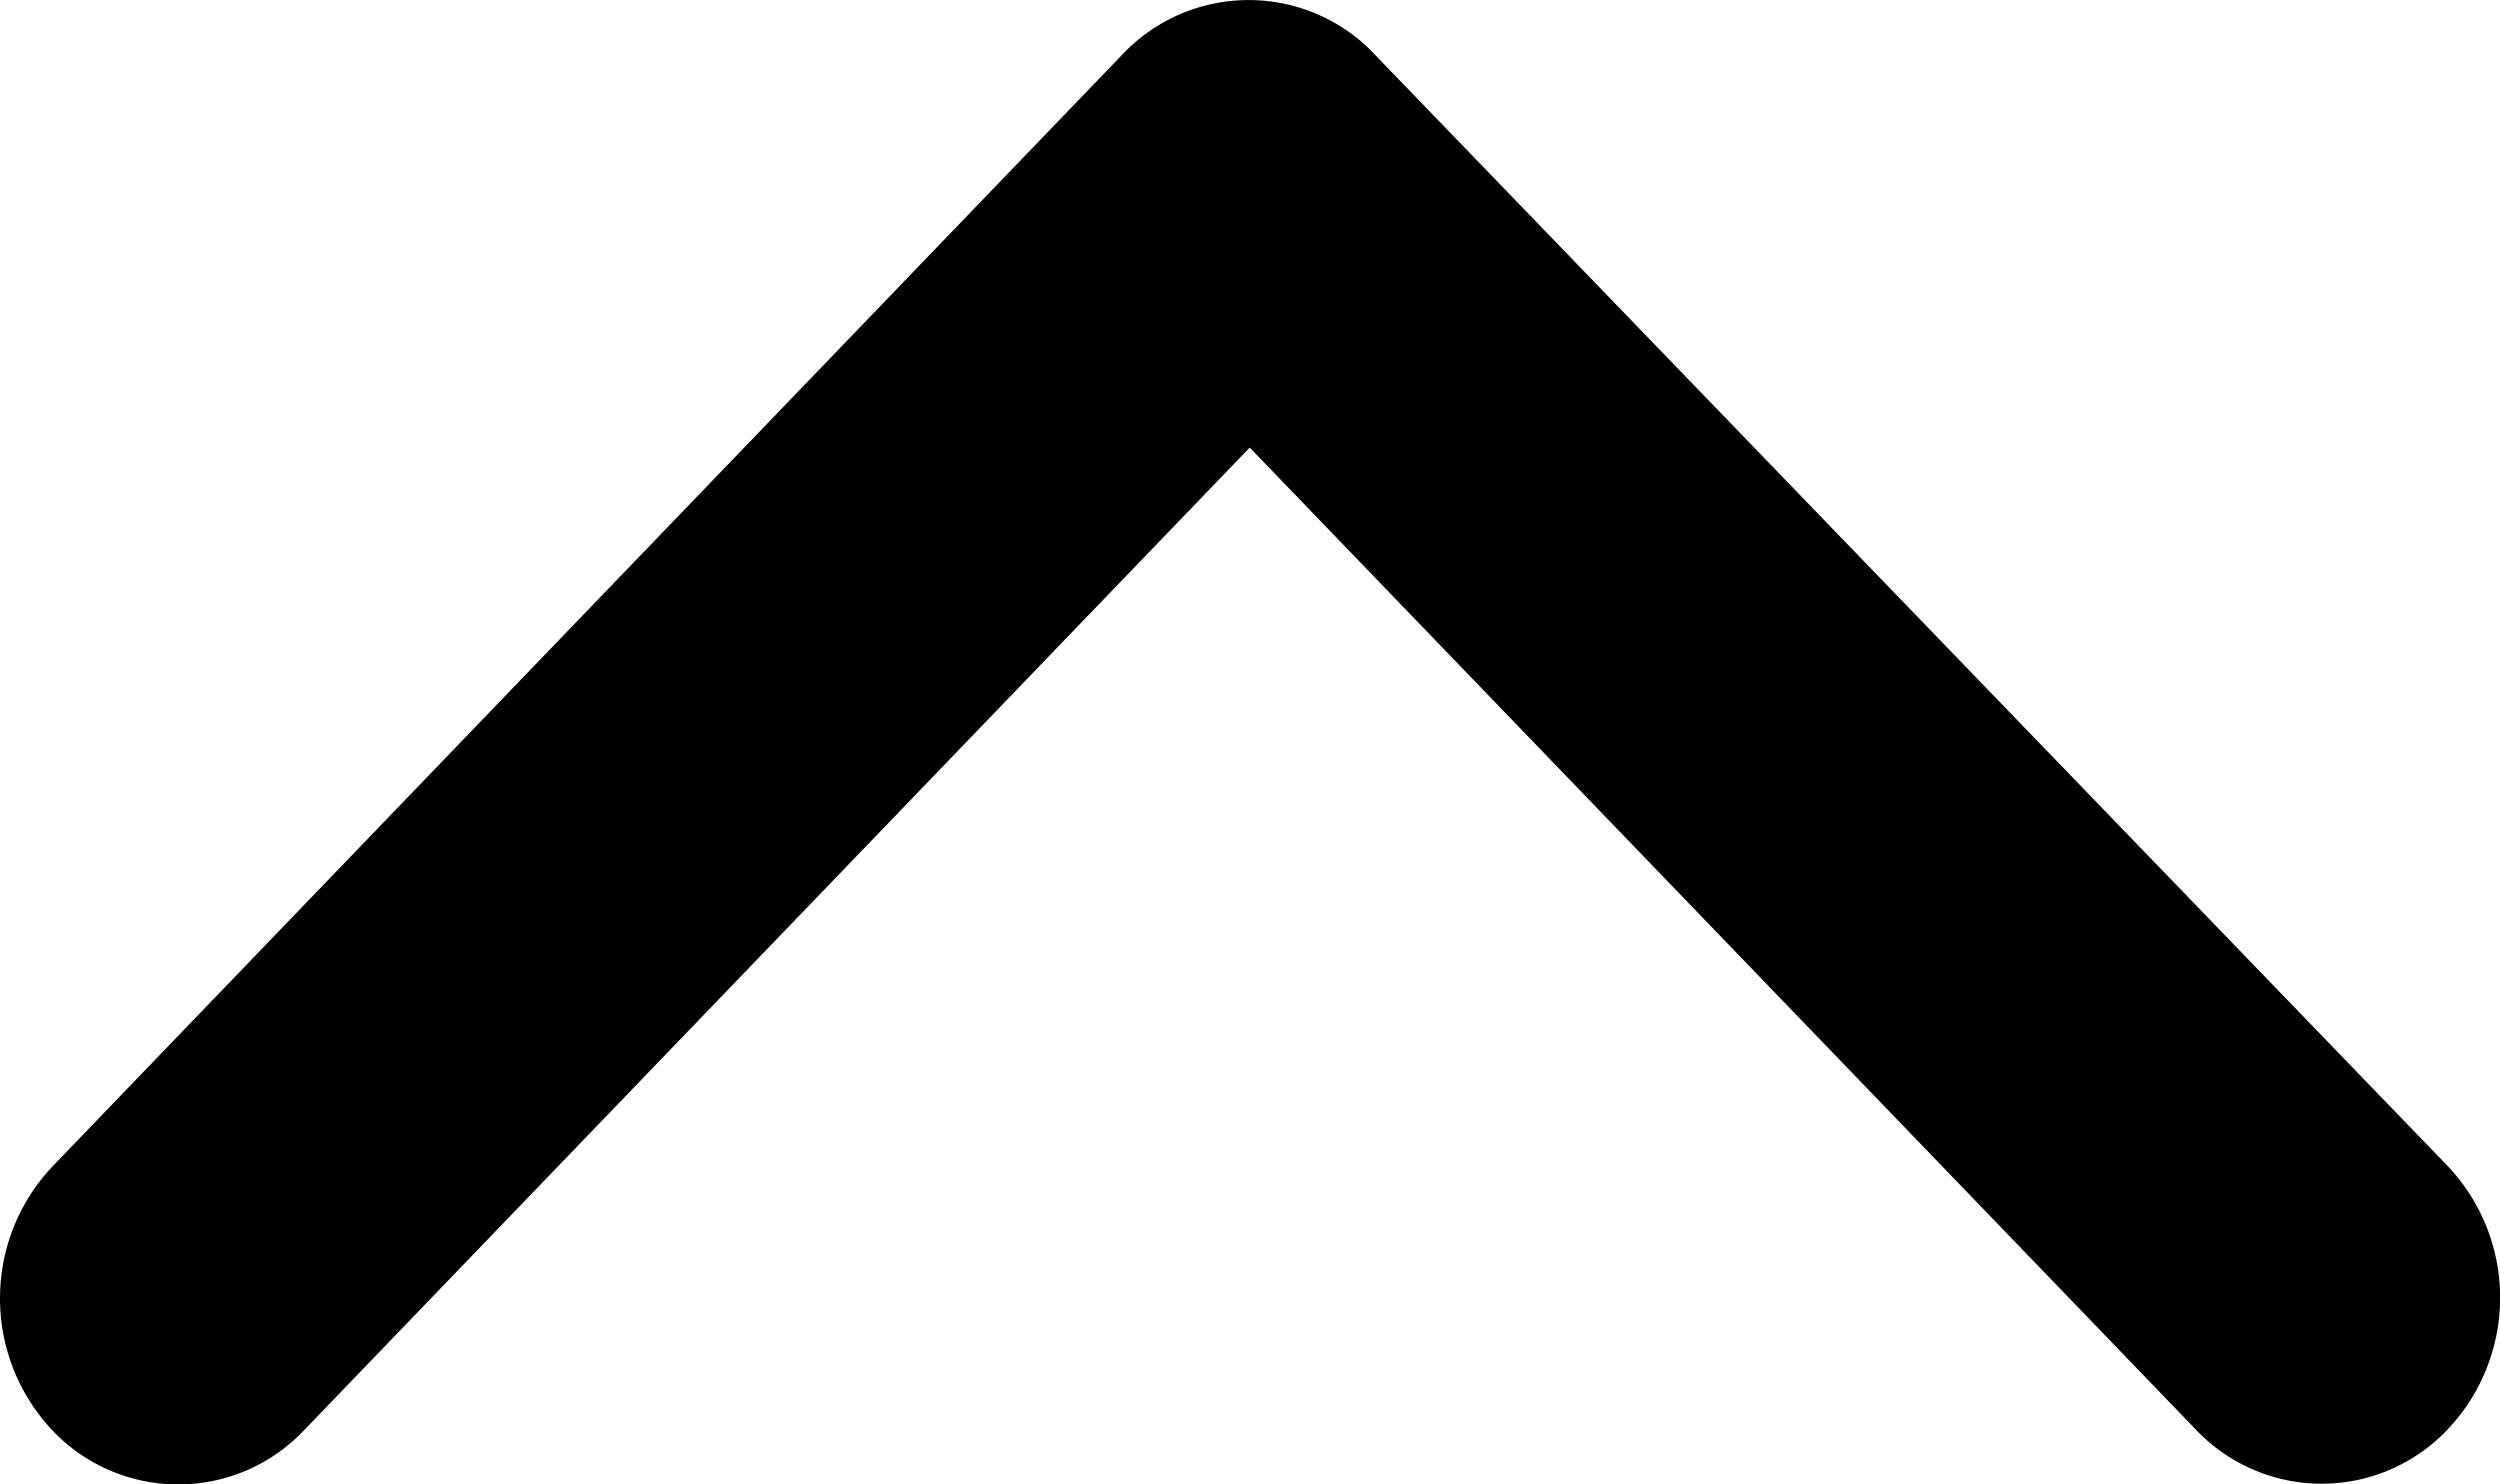
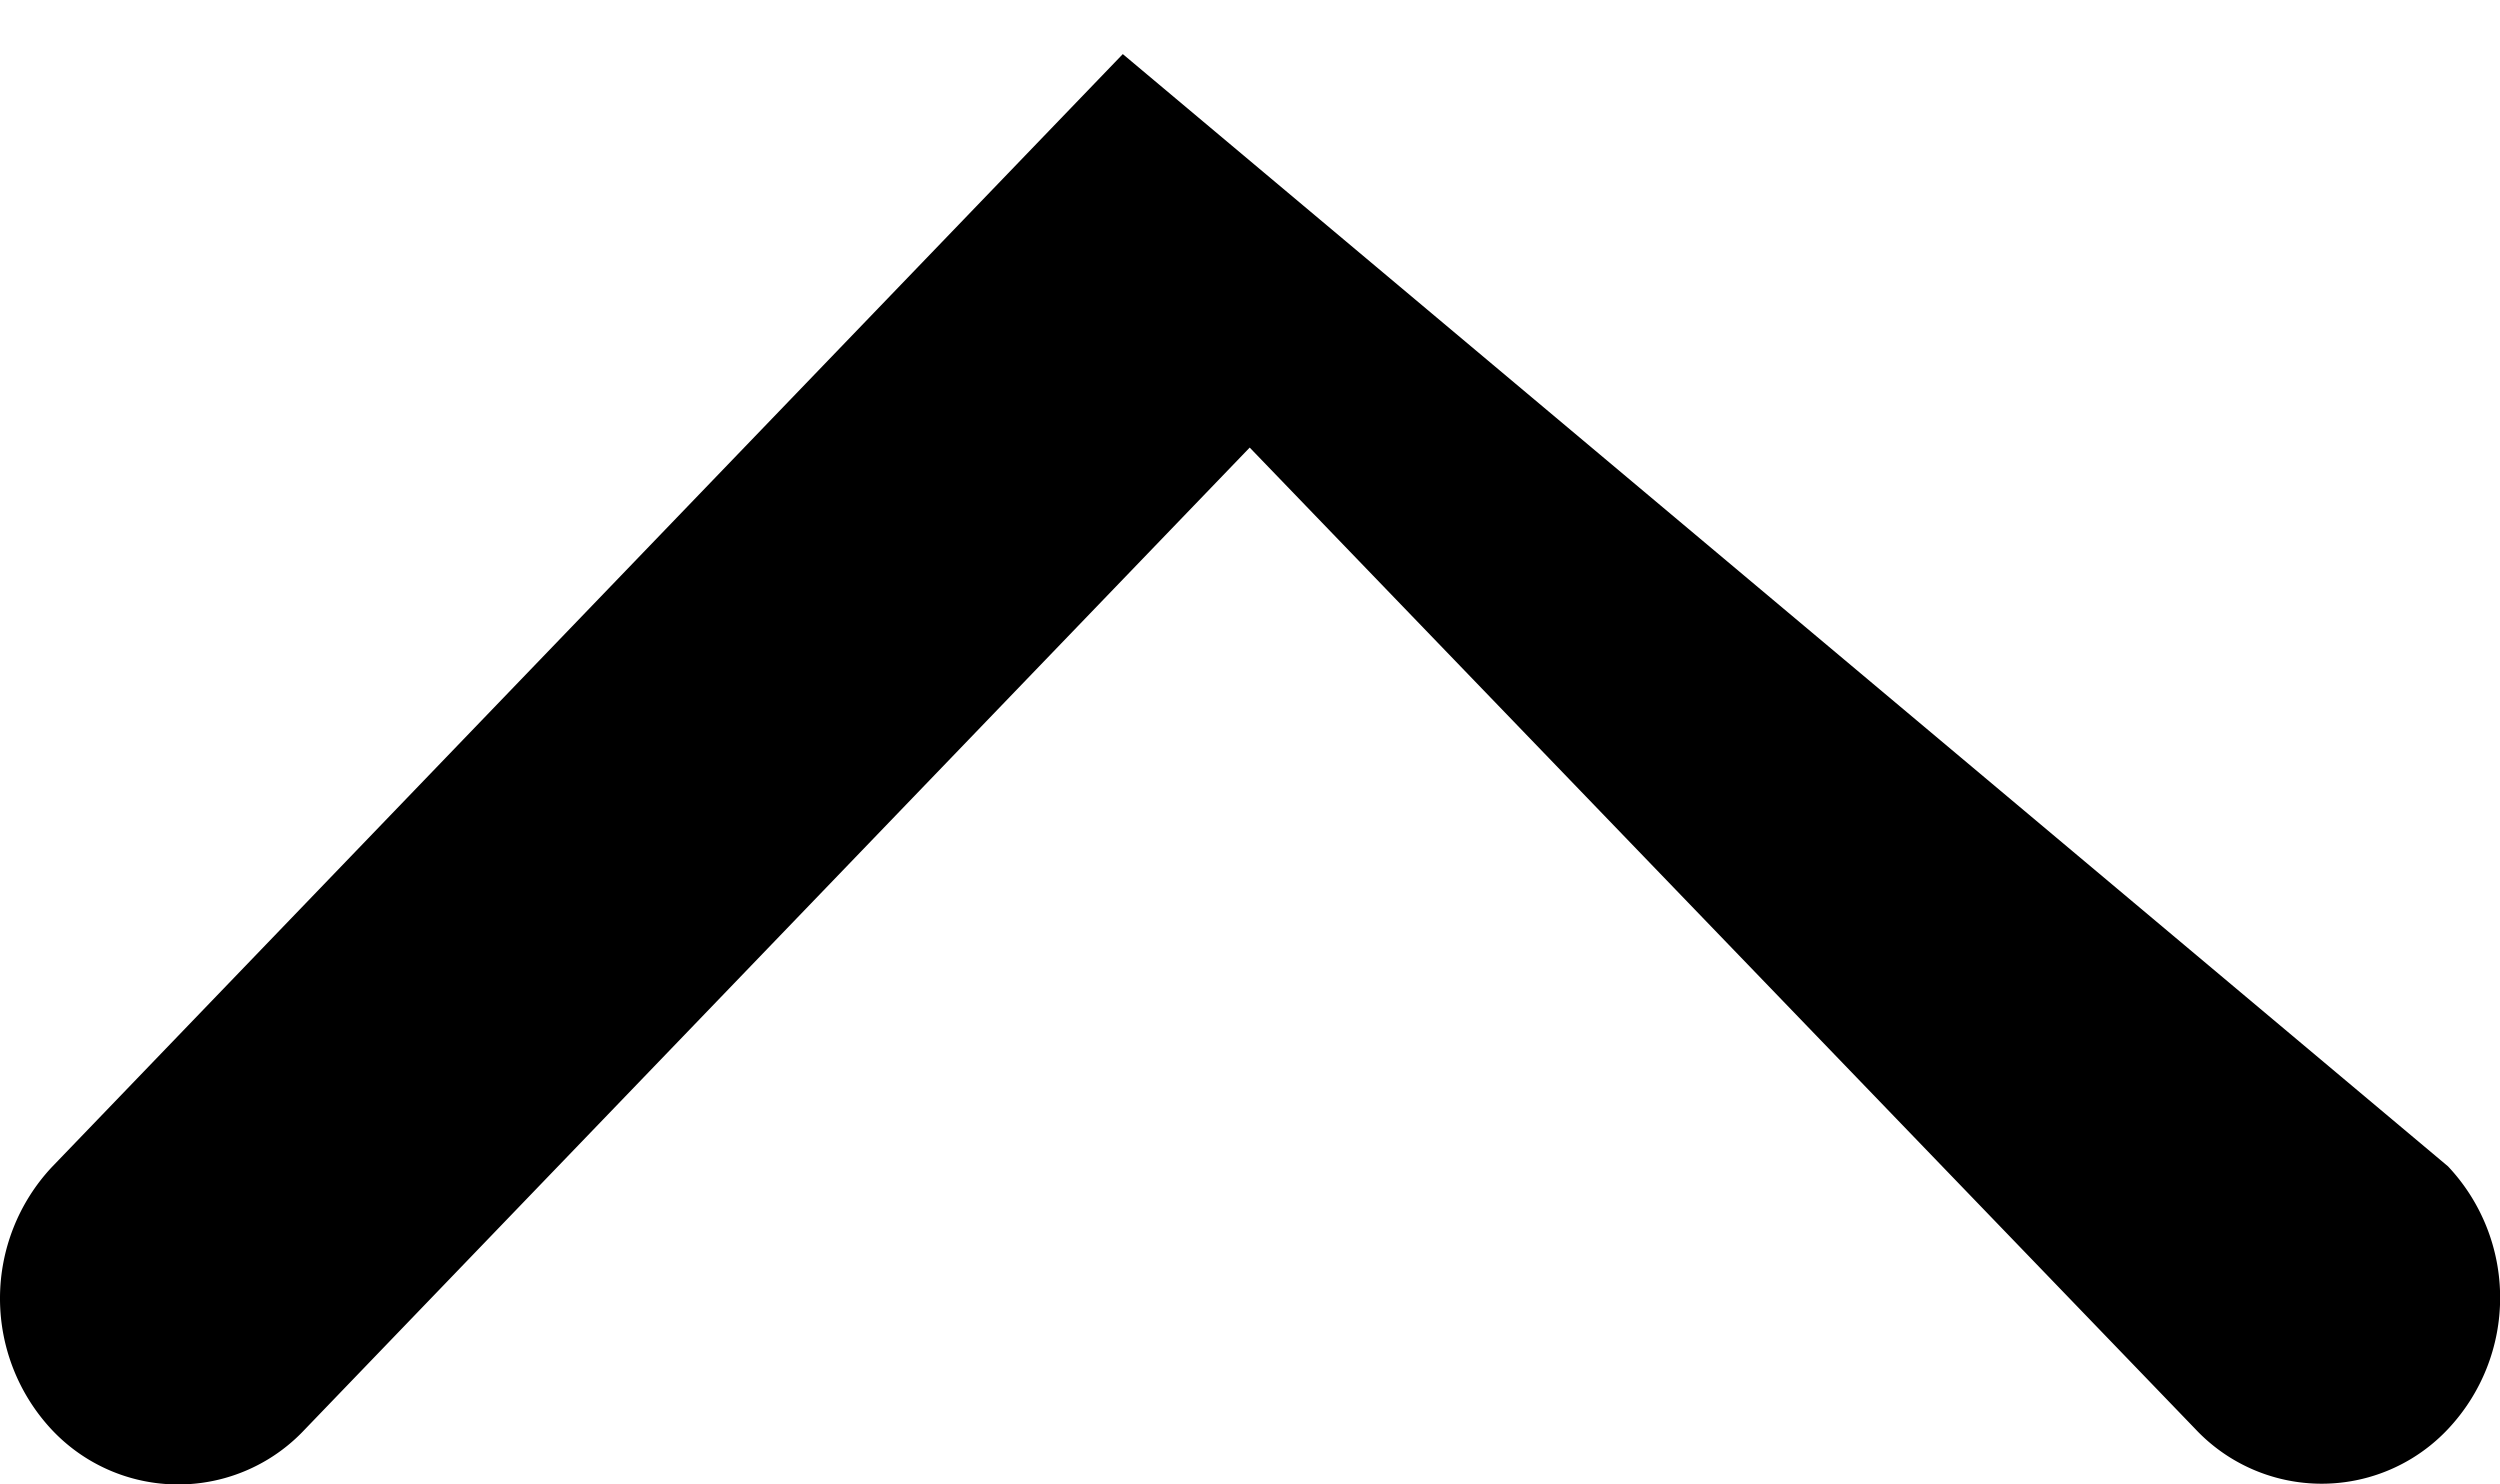
<svg xmlns="http://www.w3.org/2000/svg" width="16.824" height="9.99" viewBox="0 0 16.824 9.99">
-   <path id="Icon_ionic-ios-arrow-forward" data-name="Icon ionic-ios-arrow-forward" d="M6.977,8.408.367,2.047a1.166,1.166,0,0,1,0-1.7,1.294,1.294,0,0,1,1.768,0l7.49,7.207a1.168,1.168,0,0,1,.036,1.658L2.14,16.472a1.289,1.289,0,0,1-1.768,0,1.166,1.166,0,0,1,0-1.7Z" transform="translate(0.002 9.989) rotate(-90)" />
+   <path id="Icon_ionic-ios-arrow-forward" data-name="Icon ionic-ios-arrow-forward" d="M6.977,8.408.367,2.047a1.166,1.166,0,0,1,0-1.7,1.294,1.294,0,0,1,1.768,0l7.49,7.207L2.14,16.472a1.289,1.289,0,0,1-1.768,0,1.166,1.166,0,0,1,0-1.7Z" transform="translate(0.002 9.989) rotate(-90)" />
</svg>